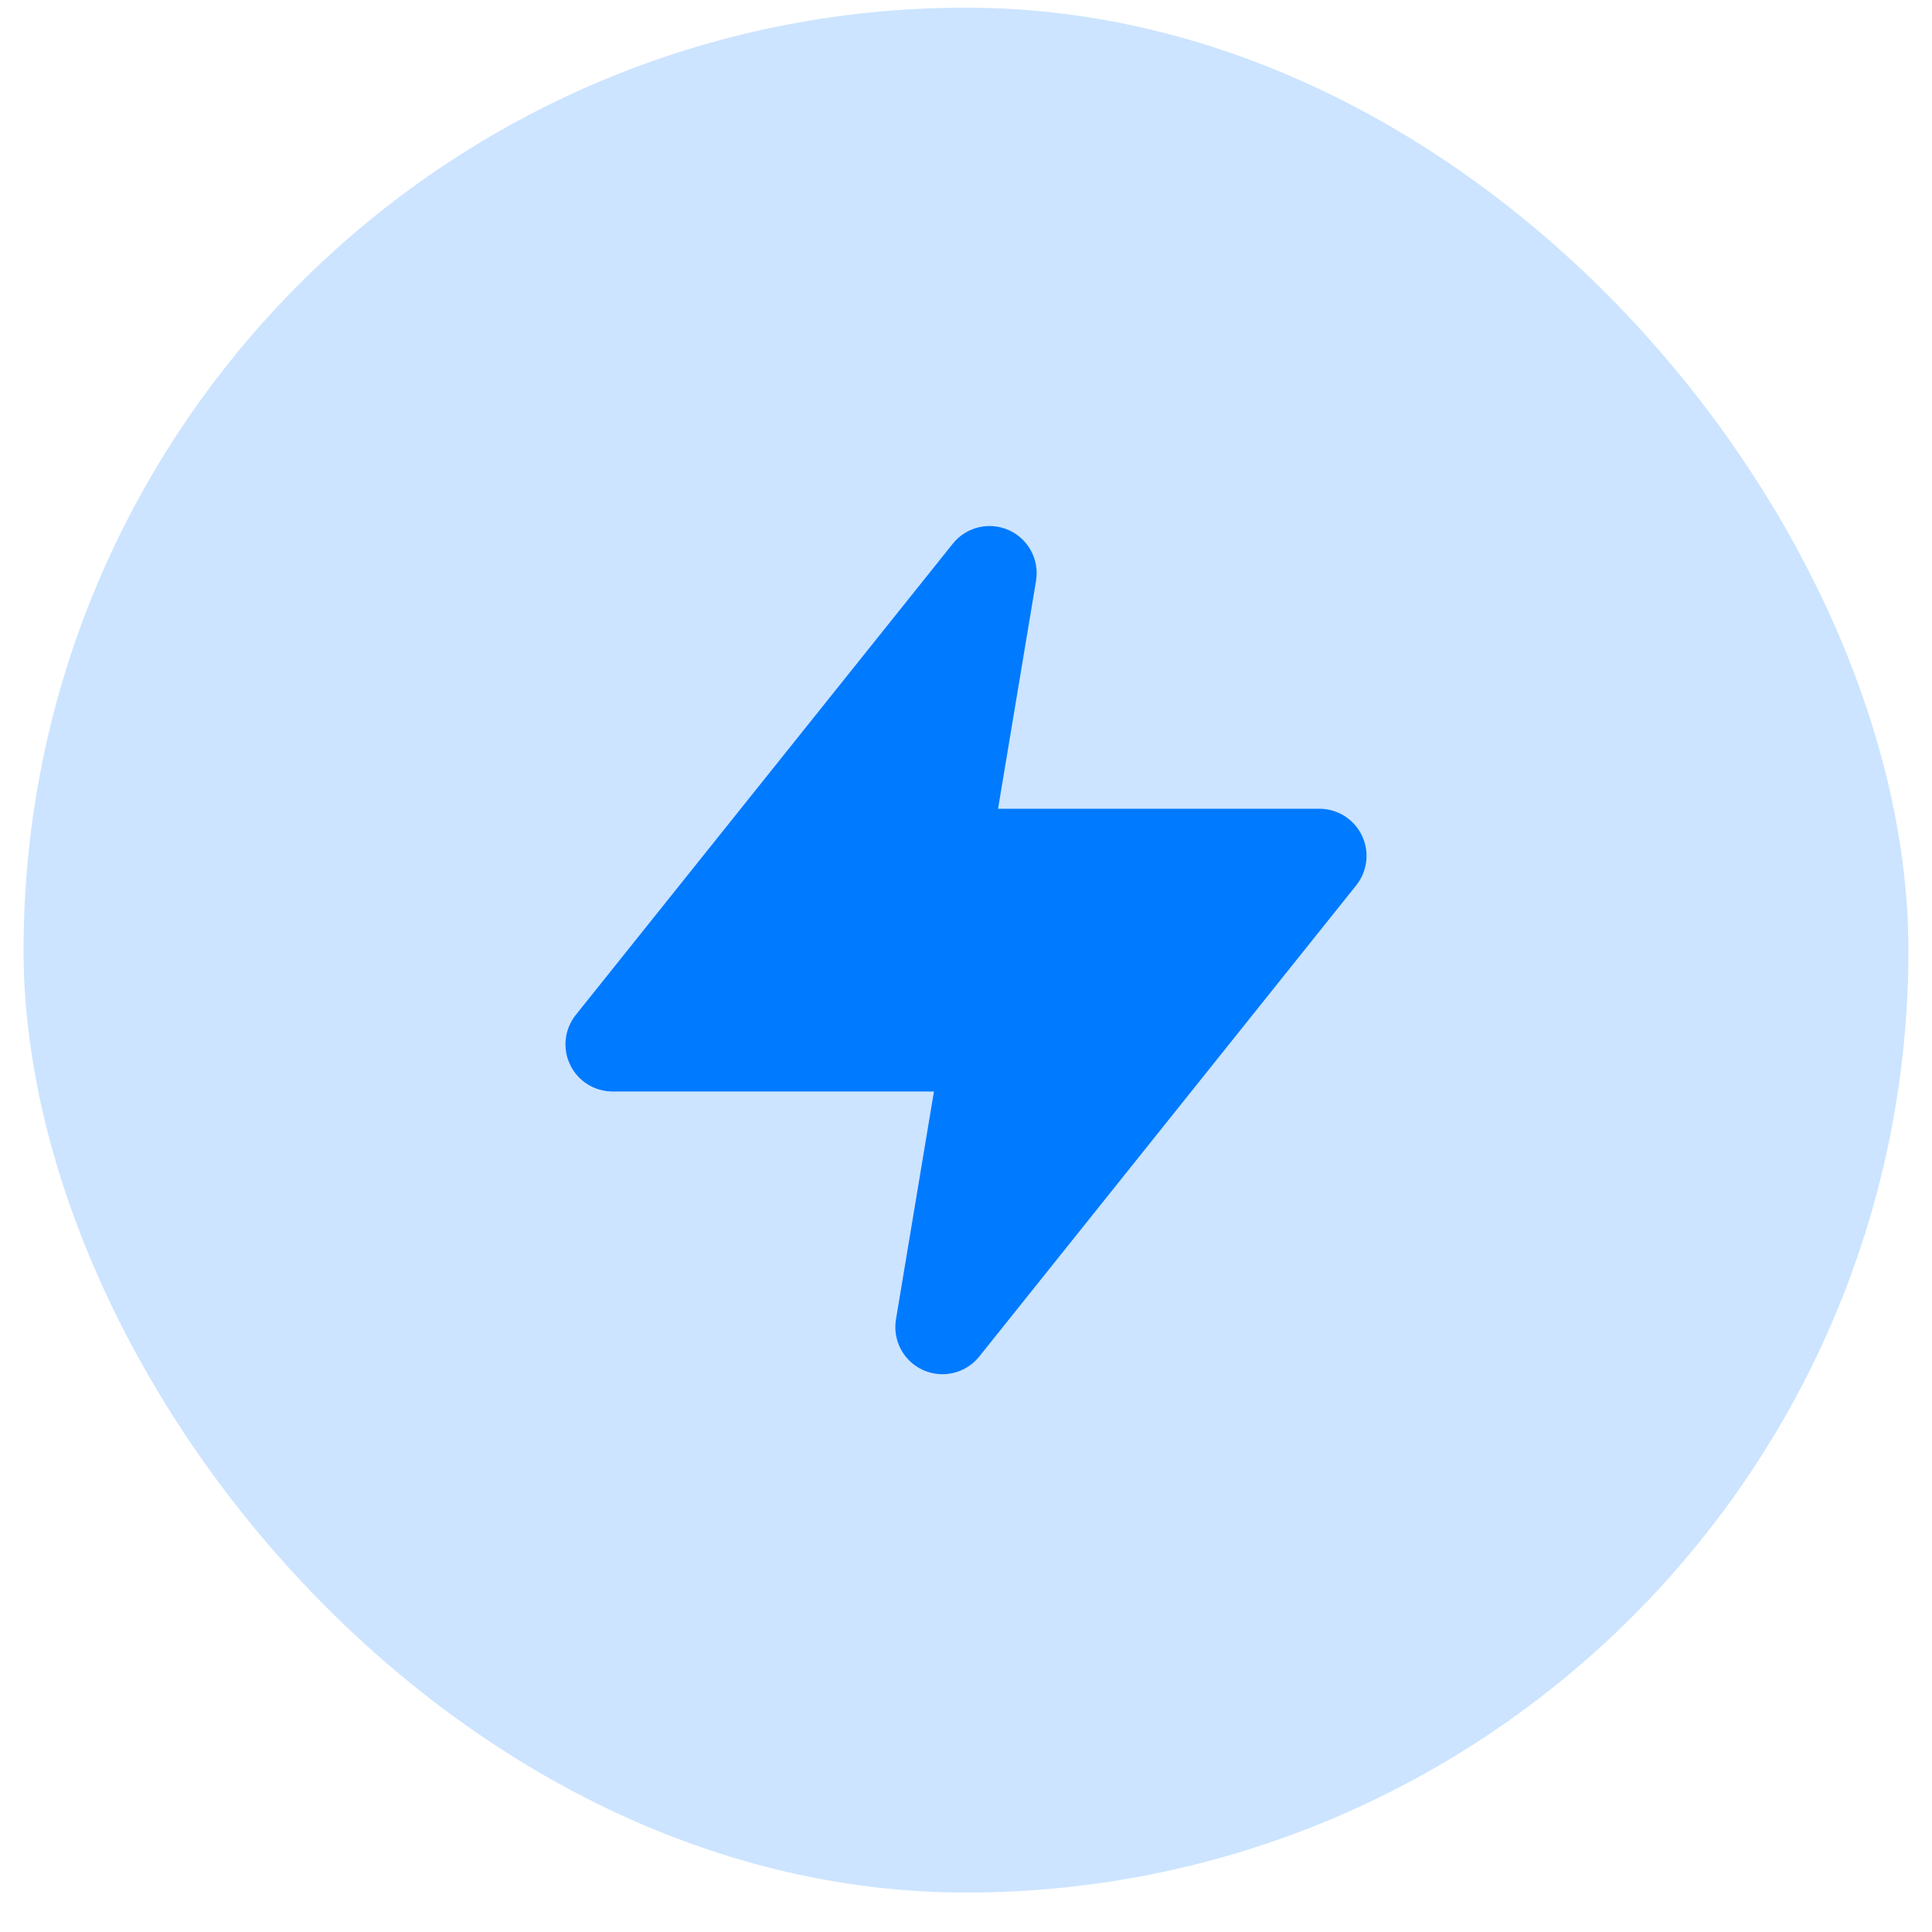
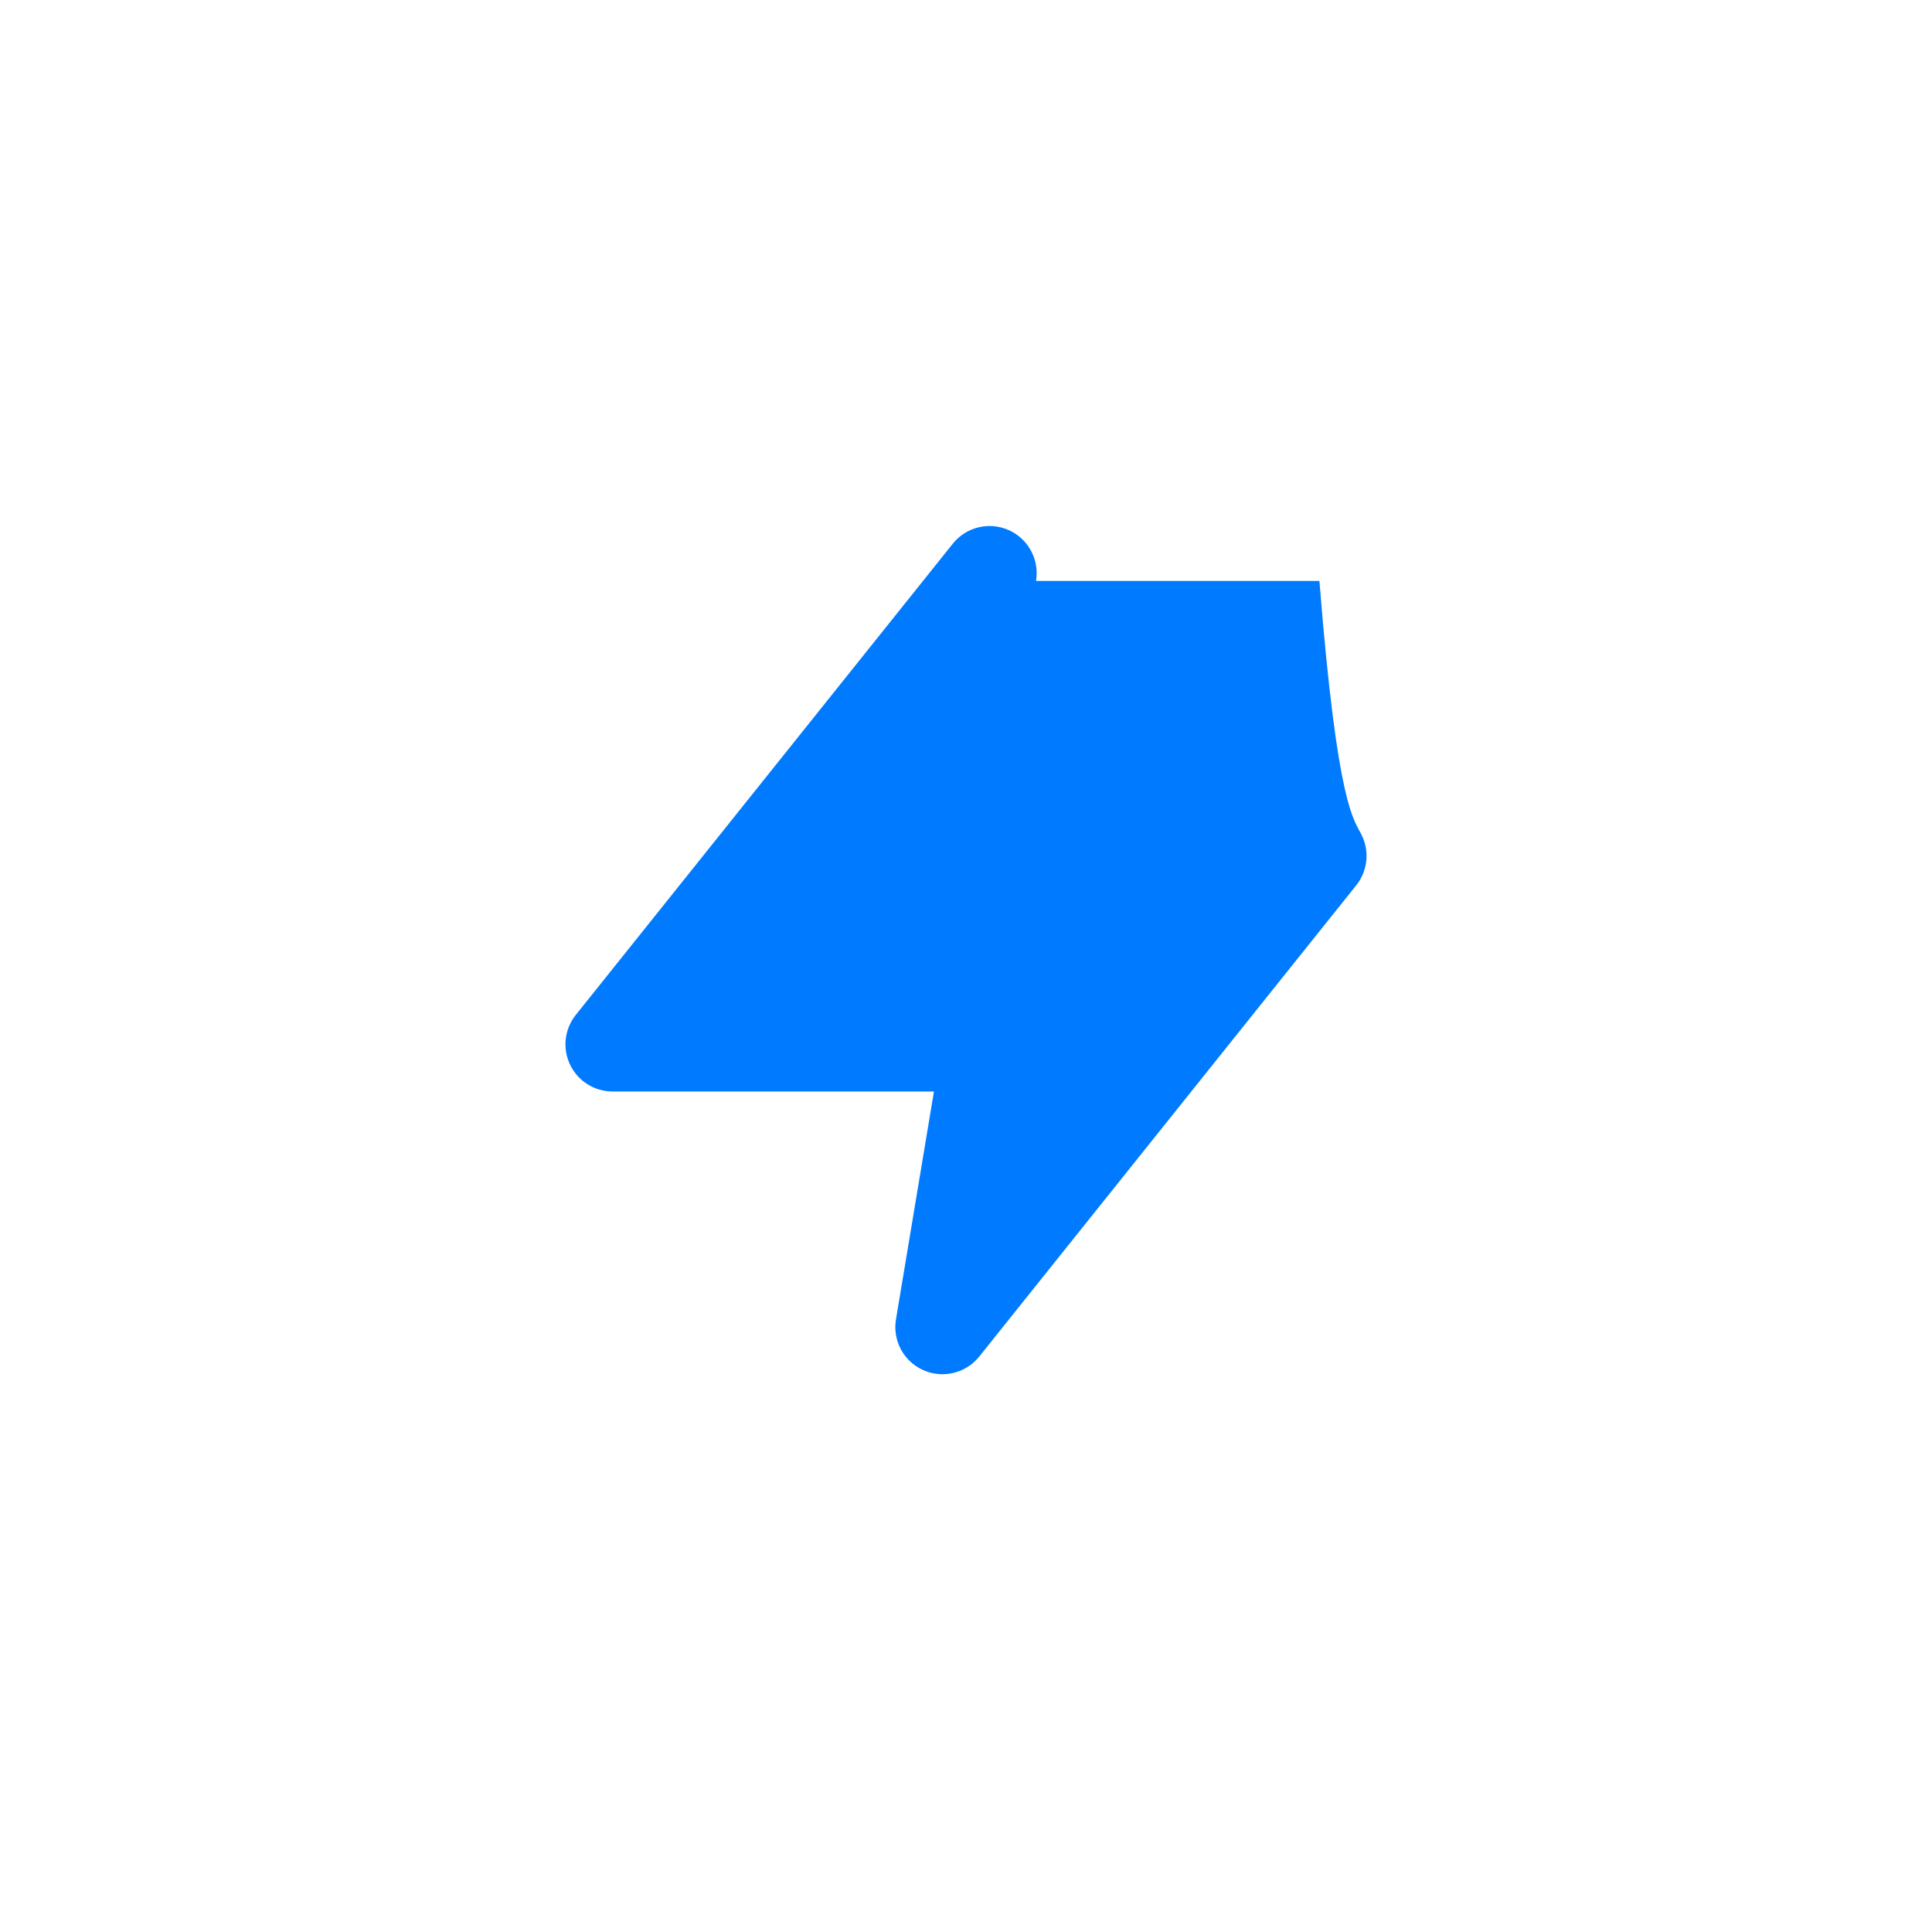
<svg xmlns="http://www.w3.org/2000/svg" width="41" height="41" viewBox="0 0 41 41" fill="none">
-   <rect x="0.5" y="0.163" width="40" height="40" rx="20" fill="#007AFF" fill-opacity="0.2" />
-   <path fill-rule="evenodd" clip-rule="evenodd" d="M21.408 11.25C21.823 11.436 22.061 11.879 21.986 12.328L21.18 17.163H28C28.384 17.163 28.735 17.384 28.901 17.73C29.068 18.076 29.021 18.488 28.781 18.788L20.781 28.788C20.497 29.143 20.008 29.262 19.592 29.076C19.177 28.891 18.939 28.448 19.014 27.999L19.82 23.163H13C12.616 23.163 12.265 22.943 12.099 22.596C11.932 22.25 11.979 21.839 12.219 21.538L20.219 11.539C20.503 11.183 20.992 11.064 21.408 11.25Z" fill="#007AFF" />
+   <path fill-rule="evenodd" clip-rule="evenodd" d="M21.408 11.25C21.823 11.436 22.061 11.879 21.986 12.328H28C28.384 17.163 28.735 17.384 28.901 17.73C29.068 18.076 29.021 18.488 28.781 18.788L20.781 28.788C20.497 29.143 20.008 29.262 19.592 29.076C19.177 28.891 18.939 28.448 19.014 27.999L19.82 23.163H13C12.616 23.163 12.265 22.943 12.099 22.596C11.932 22.25 11.979 21.839 12.219 21.538L20.219 11.539C20.503 11.183 20.992 11.064 21.408 11.25Z" fill="#007AFF" />
</svg>